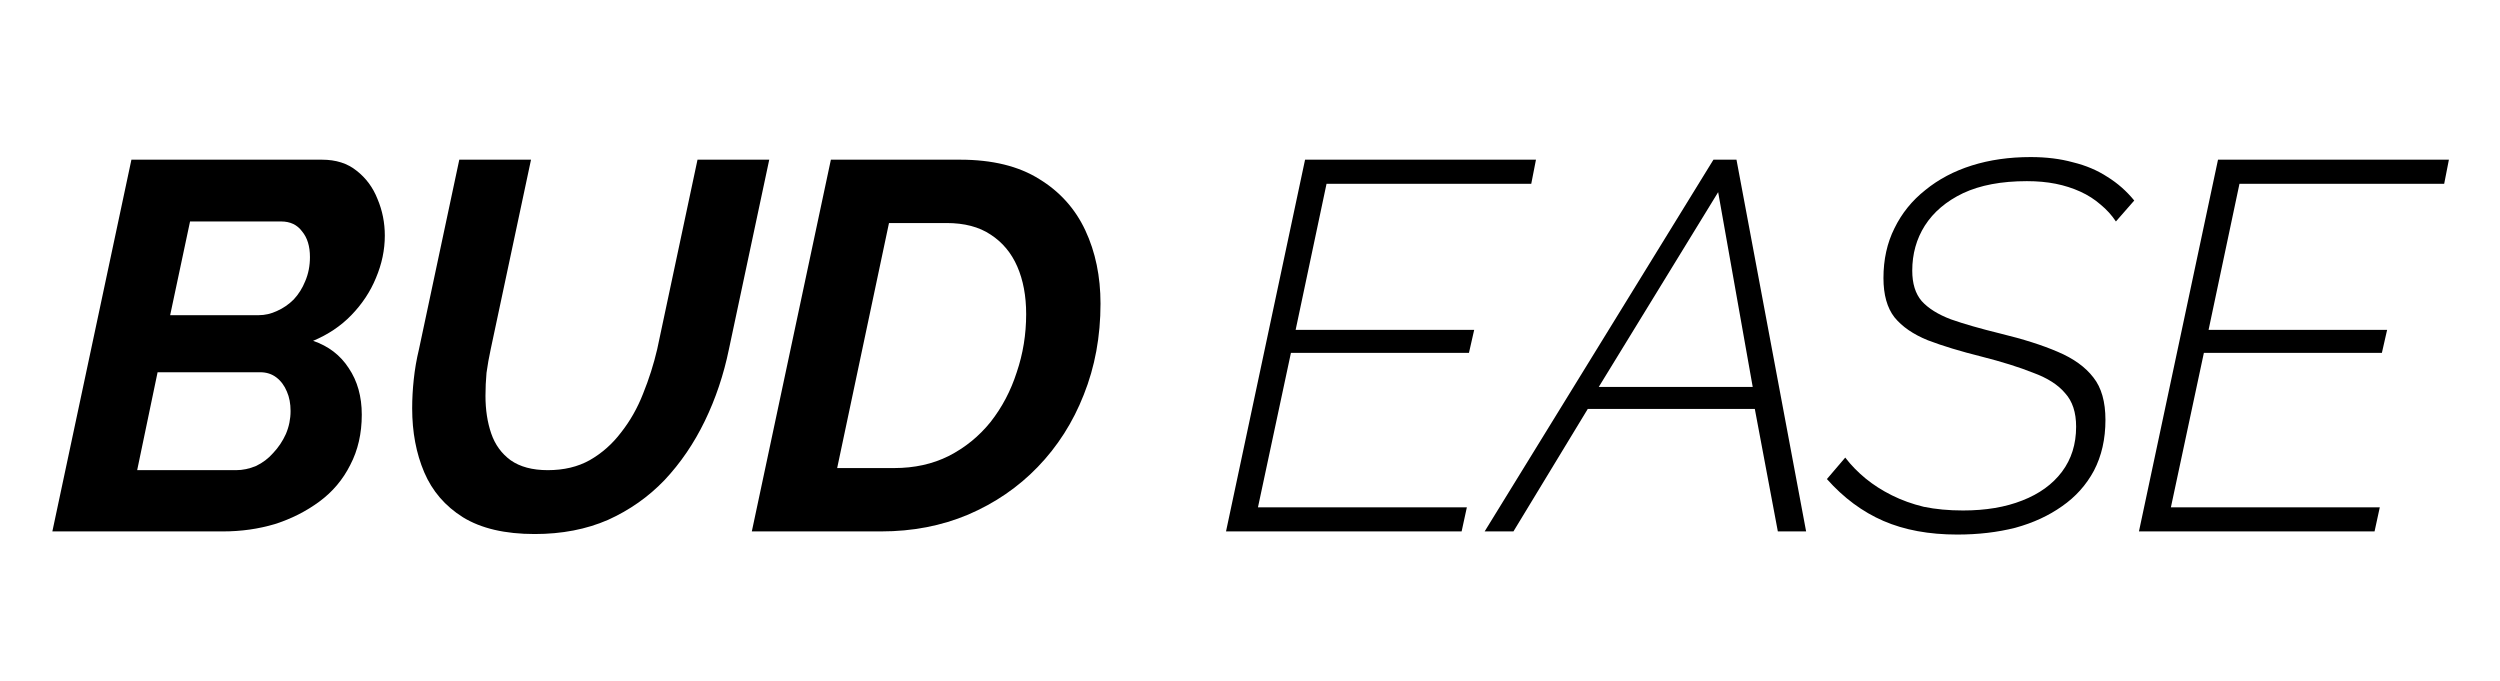
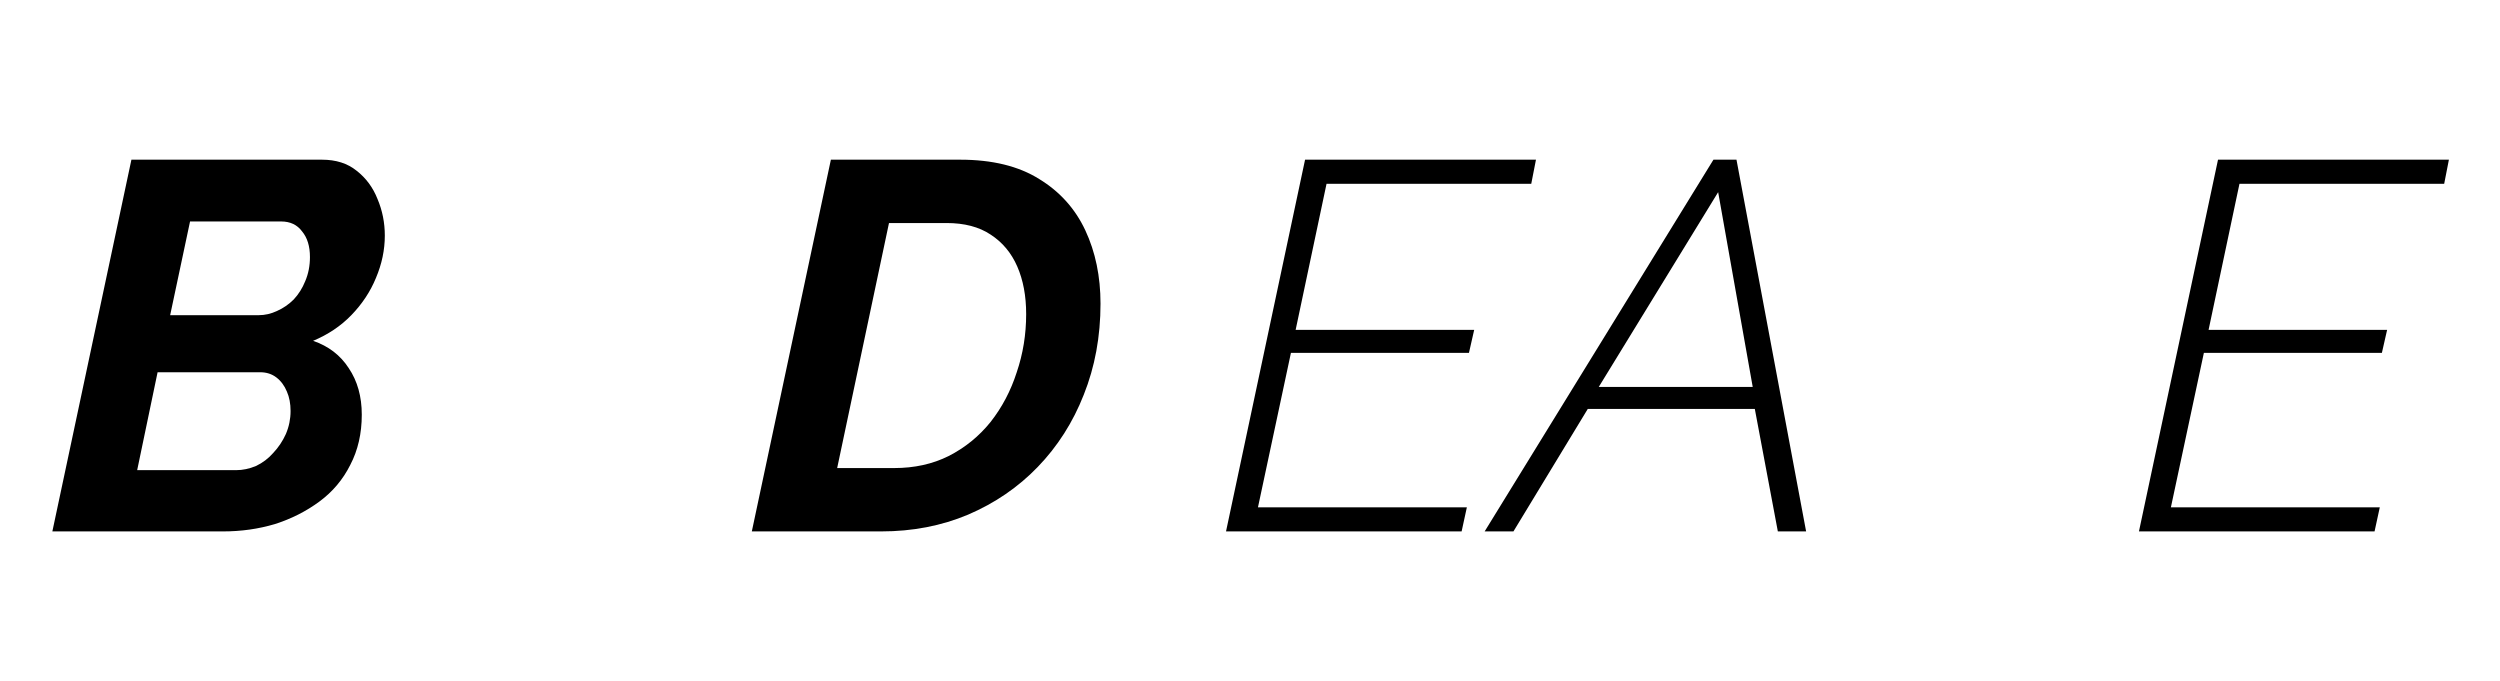
<svg xmlns="http://www.w3.org/2000/svg" width="191" height="52" viewBox="0 0 191 52" fill="none">
  <path d="M10.04 12.2H24.6C25.667 12.2 26.547 12.48 27.24 13.04C27.96 13.6 28.493 14.32 28.84 15.2C29.213 16.08 29.4 17.013 29.4 18C29.4 19.093 29.173 20.173 28.72 21.24C28.293 22.28 27.667 23.227 26.84 24.08C26.04 24.907 25.067 25.56 23.92 26.04C25.093 26.44 26 27.133 26.64 28.12C27.307 29.107 27.64 30.293 27.64 31.68C27.64 33.12 27.347 34.4 26.76 35.52C26.2 36.64 25.413 37.573 24.4 38.32C23.387 39.067 22.253 39.64 21 40.04C19.747 40.413 18.427 40.6 17.04 40.6H4L10.04 12.2ZM18.04 35.92C18.547 35.92 19.053 35.813 19.56 35.6C20.067 35.36 20.507 35.027 20.88 34.6C21.28 34.173 21.6 33.693 21.84 33.16C22.08 32.6 22.2 32.013 22.2 31.4C22.2 30.84 22.107 30.347 21.92 29.92C21.733 29.467 21.467 29.107 21.12 28.84C20.773 28.573 20.36 28.44 19.88 28.44H12.04L10.48 35.92H18.04ZM19.76 24.08C20.24 24.08 20.707 23.973 21.16 23.76C21.64 23.547 22.067 23.253 22.44 22.88C22.813 22.48 23.107 22.013 23.32 21.48C23.56 20.92 23.68 20.307 23.68 19.64C23.68 18.813 23.48 18.16 23.08 17.68C22.707 17.173 22.173 16.92 21.48 16.92H14.52L13 24.08H19.76Z" fill="black" />
-   <path d="M40.85 40.8C38.583 40.8 36.757 40.373 35.37 39.52C34.01 38.667 33.023 37.52 32.41 36.08C31.797 34.64 31.49 33.013 31.49 31.2C31.49 30.48 31.53 29.747 31.61 29C31.69 28.227 31.823 27.453 32.01 26.68L35.09 12.2H40.57L37.49 26.68C37.357 27.293 37.25 27.893 37.17 28.48C37.117 29.067 37.09 29.653 37.09 30.24C37.09 31.307 37.237 32.267 37.53 33.12C37.823 33.973 38.317 34.653 39.01 35.16C39.73 35.667 40.677 35.92 41.85 35.92C43.077 35.92 44.143 35.667 45.05 35.16C45.983 34.627 46.783 33.92 47.45 33.04C48.143 32.16 48.703 31.173 49.13 30.08C49.583 28.96 49.943 27.827 50.21 26.68L53.29 12.2H58.77L55.69 26.68C55.29 28.627 54.677 30.453 53.85 32.16C53.023 33.867 51.997 35.373 50.77 36.68C49.543 37.96 48.103 38.973 46.45 39.72C44.797 40.44 42.93 40.8 40.85 40.8Z" fill="black" />
  <path d="M63.479 12.2H73.359C75.812 12.2 77.826 12.693 79.399 13.68C80.972 14.64 82.146 15.947 82.919 17.6C83.692 19.253 84.079 21.12 84.079 23.2C84.079 25.707 83.652 28.027 82.799 30.16C81.972 32.267 80.799 34.107 79.279 35.68C77.786 37.227 76.012 38.44 73.959 39.32C71.932 40.173 69.719 40.6 67.319 40.6H57.439L63.479 12.2ZM68.319 35.76C69.866 35.76 71.252 35.453 72.479 34.84C73.732 34.2 74.799 33.333 75.679 32.24C76.559 31.12 77.226 29.853 77.679 28.44C78.159 27.027 78.399 25.547 78.399 24C78.399 22.613 78.172 21.4 77.719 20.36C77.266 19.32 76.586 18.507 75.679 17.92C74.799 17.333 73.679 17.04 72.319 17.04H67.919L63.959 35.76H68.319Z" fill="black" />
  <path d="M99.707 12.2H117.348L116.988 14.04H101.348L98.987 25.2H112.628L112.228 26.96H98.627L96.108 38.76H112.068L111.668 40.6H93.668L99.707 12.2Z" fill="black" />
  <path d="M130.907 12.2H132.667L137.987 40.6H135.827L134.067 31.24H121.307L115.627 40.6H113.427L130.907 12.2ZM133.907 29.56L131.267 14.68L122.147 29.56H133.907Z" fill="black" />
-   <path d="M149.536 40.84C147.376 40.84 145.496 40.493 143.896 39.8C142.296 39.107 140.856 38.04 139.576 36.6L140.976 34.96C141.429 35.547 141.949 36.08 142.536 36.56C143.122 37.04 143.789 37.467 144.536 37.84C145.282 38.213 146.096 38.507 146.976 38.72C147.882 38.907 148.882 39 149.976 39C151.709 39 153.216 38.747 154.496 38.24C155.802 37.733 156.816 37 157.536 36.04C158.256 35.08 158.616 33.933 158.616 32.6C158.616 31.507 158.336 30.653 157.776 30.04C157.242 29.4 156.429 28.88 155.336 28.48C154.269 28.053 152.949 27.64 151.376 27.24C149.776 26.84 148.416 26.427 147.296 26C146.176 25.547 145.322 24.96 144.736 24.24C144.176 23.52 143.896 22.52 143.896 21.24C143.896 19.827 144.176 18.56 144.736 17.44C145.296 16.293 146.082 15.32 147.096 14.52C148.109 13.693 149.296 13.067 150.656 12.64C152.016 12.213 153.509 12 155.136 12C156.336 12 157.416 12.133 158.376 12.4C159.362 12.64 160.242 13.013 161.016 13.52C161.789 14 162.469 14.6 163.056 15.32L161.656 16.92C161.336 16.44 160.949 16.013 160.496 15.64C160.042 15.24 159.522 14.907 158.936 14.64C158.349 14.373 157.722 14.173 157.056 14.04C156.389 13.907 155.656 13.84 154.856 13.84C152.909 13.84 151.282 14.147 149.976 14.76C148.696 15.373 147.722 16.2 147.056 17.24C146.416 18.253 146.096 19.4 146.096 20.68C146.096 21.667 146.336 22.44 146.816 23C147.322 23.56 148.069 24.027 149.056 24.4C150.042 24.747 151.296 25.107 152.816 25.48C154.576 25.907 156.042 26.373 157.216 26.88C158.416 27.387 159.322 28.04 159.936 28.84C160.549 29.613 160.856 30.693 160.856 32.08C160.856 33.547 160.562 34.84 159.976 35.96C159.389 37.053 158.576 37.96 157.536 38.68C156.522 39.4 155.336 39.947 153.976 40.32C152.616 40.667 151.136 40.84 149.536 40.84Z" fill="black" />
  <path d="M169.456 12.2H187.096L186.736 14.04H171.096L168.736 25.2H182.376L181.976 26.96H168.376L165.856 38.76H181.816L181.416 40.6H163.416L169.456 12.2Z" fill="black" />
</svg>